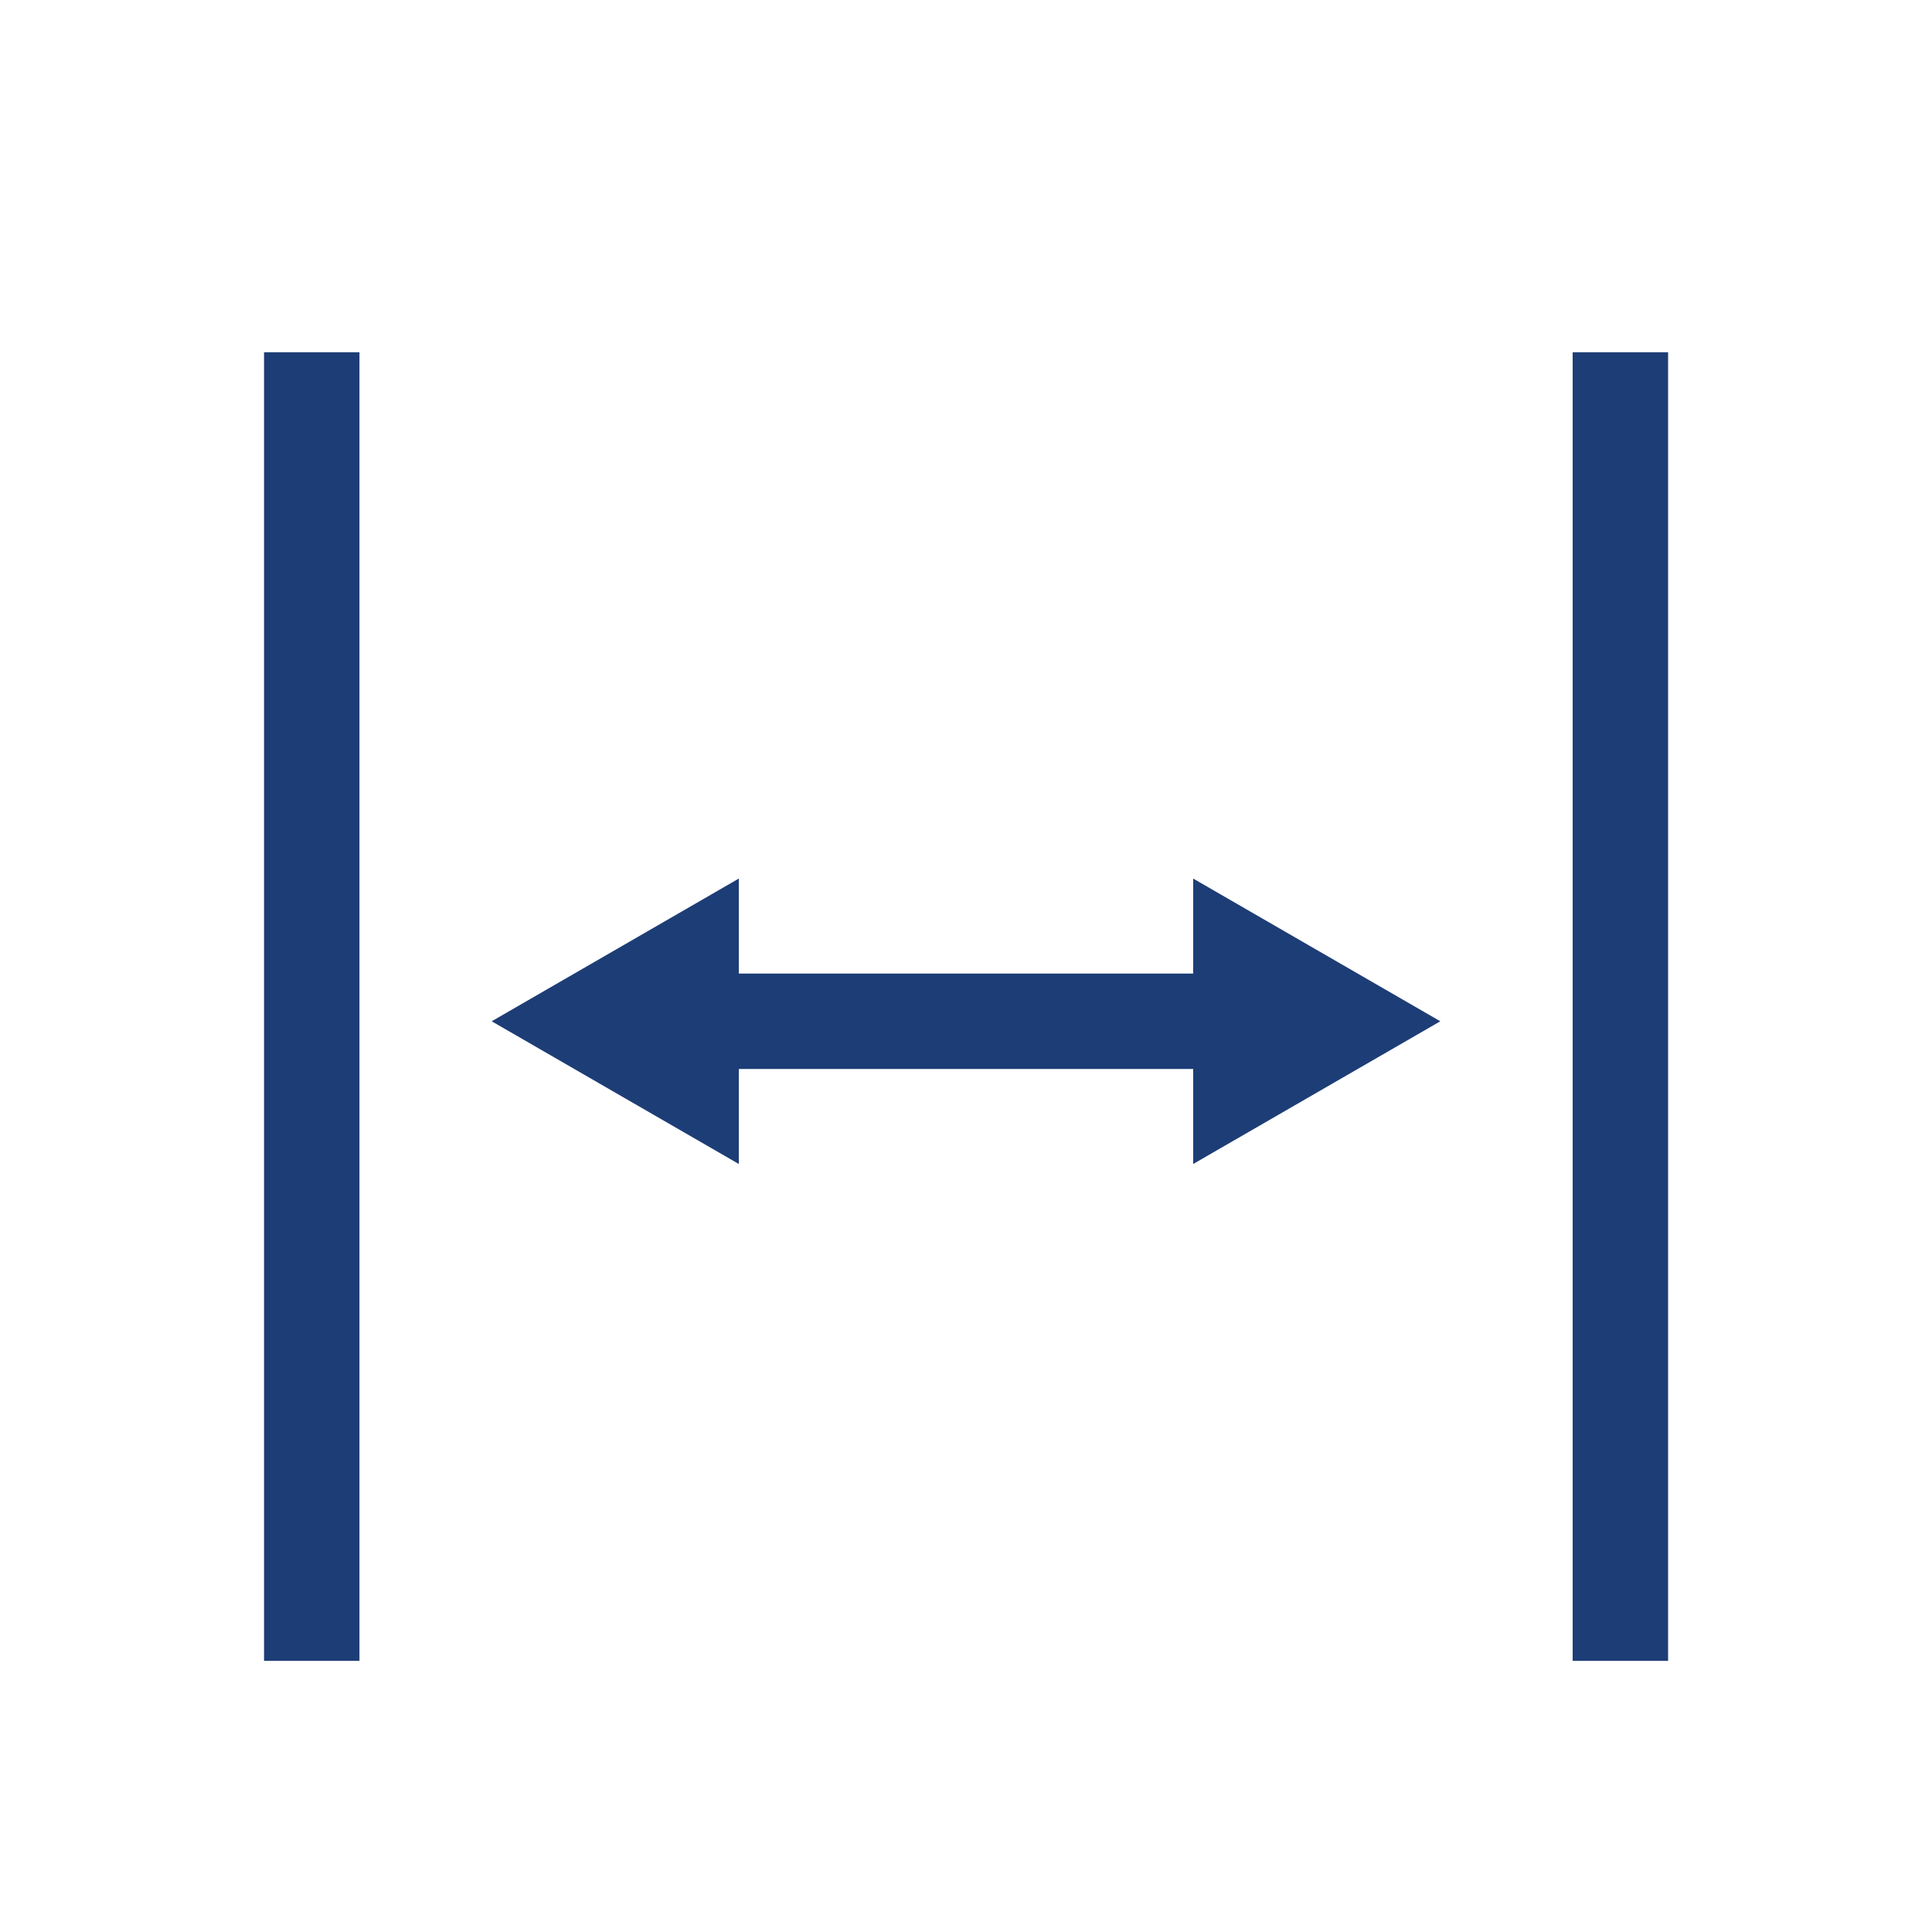
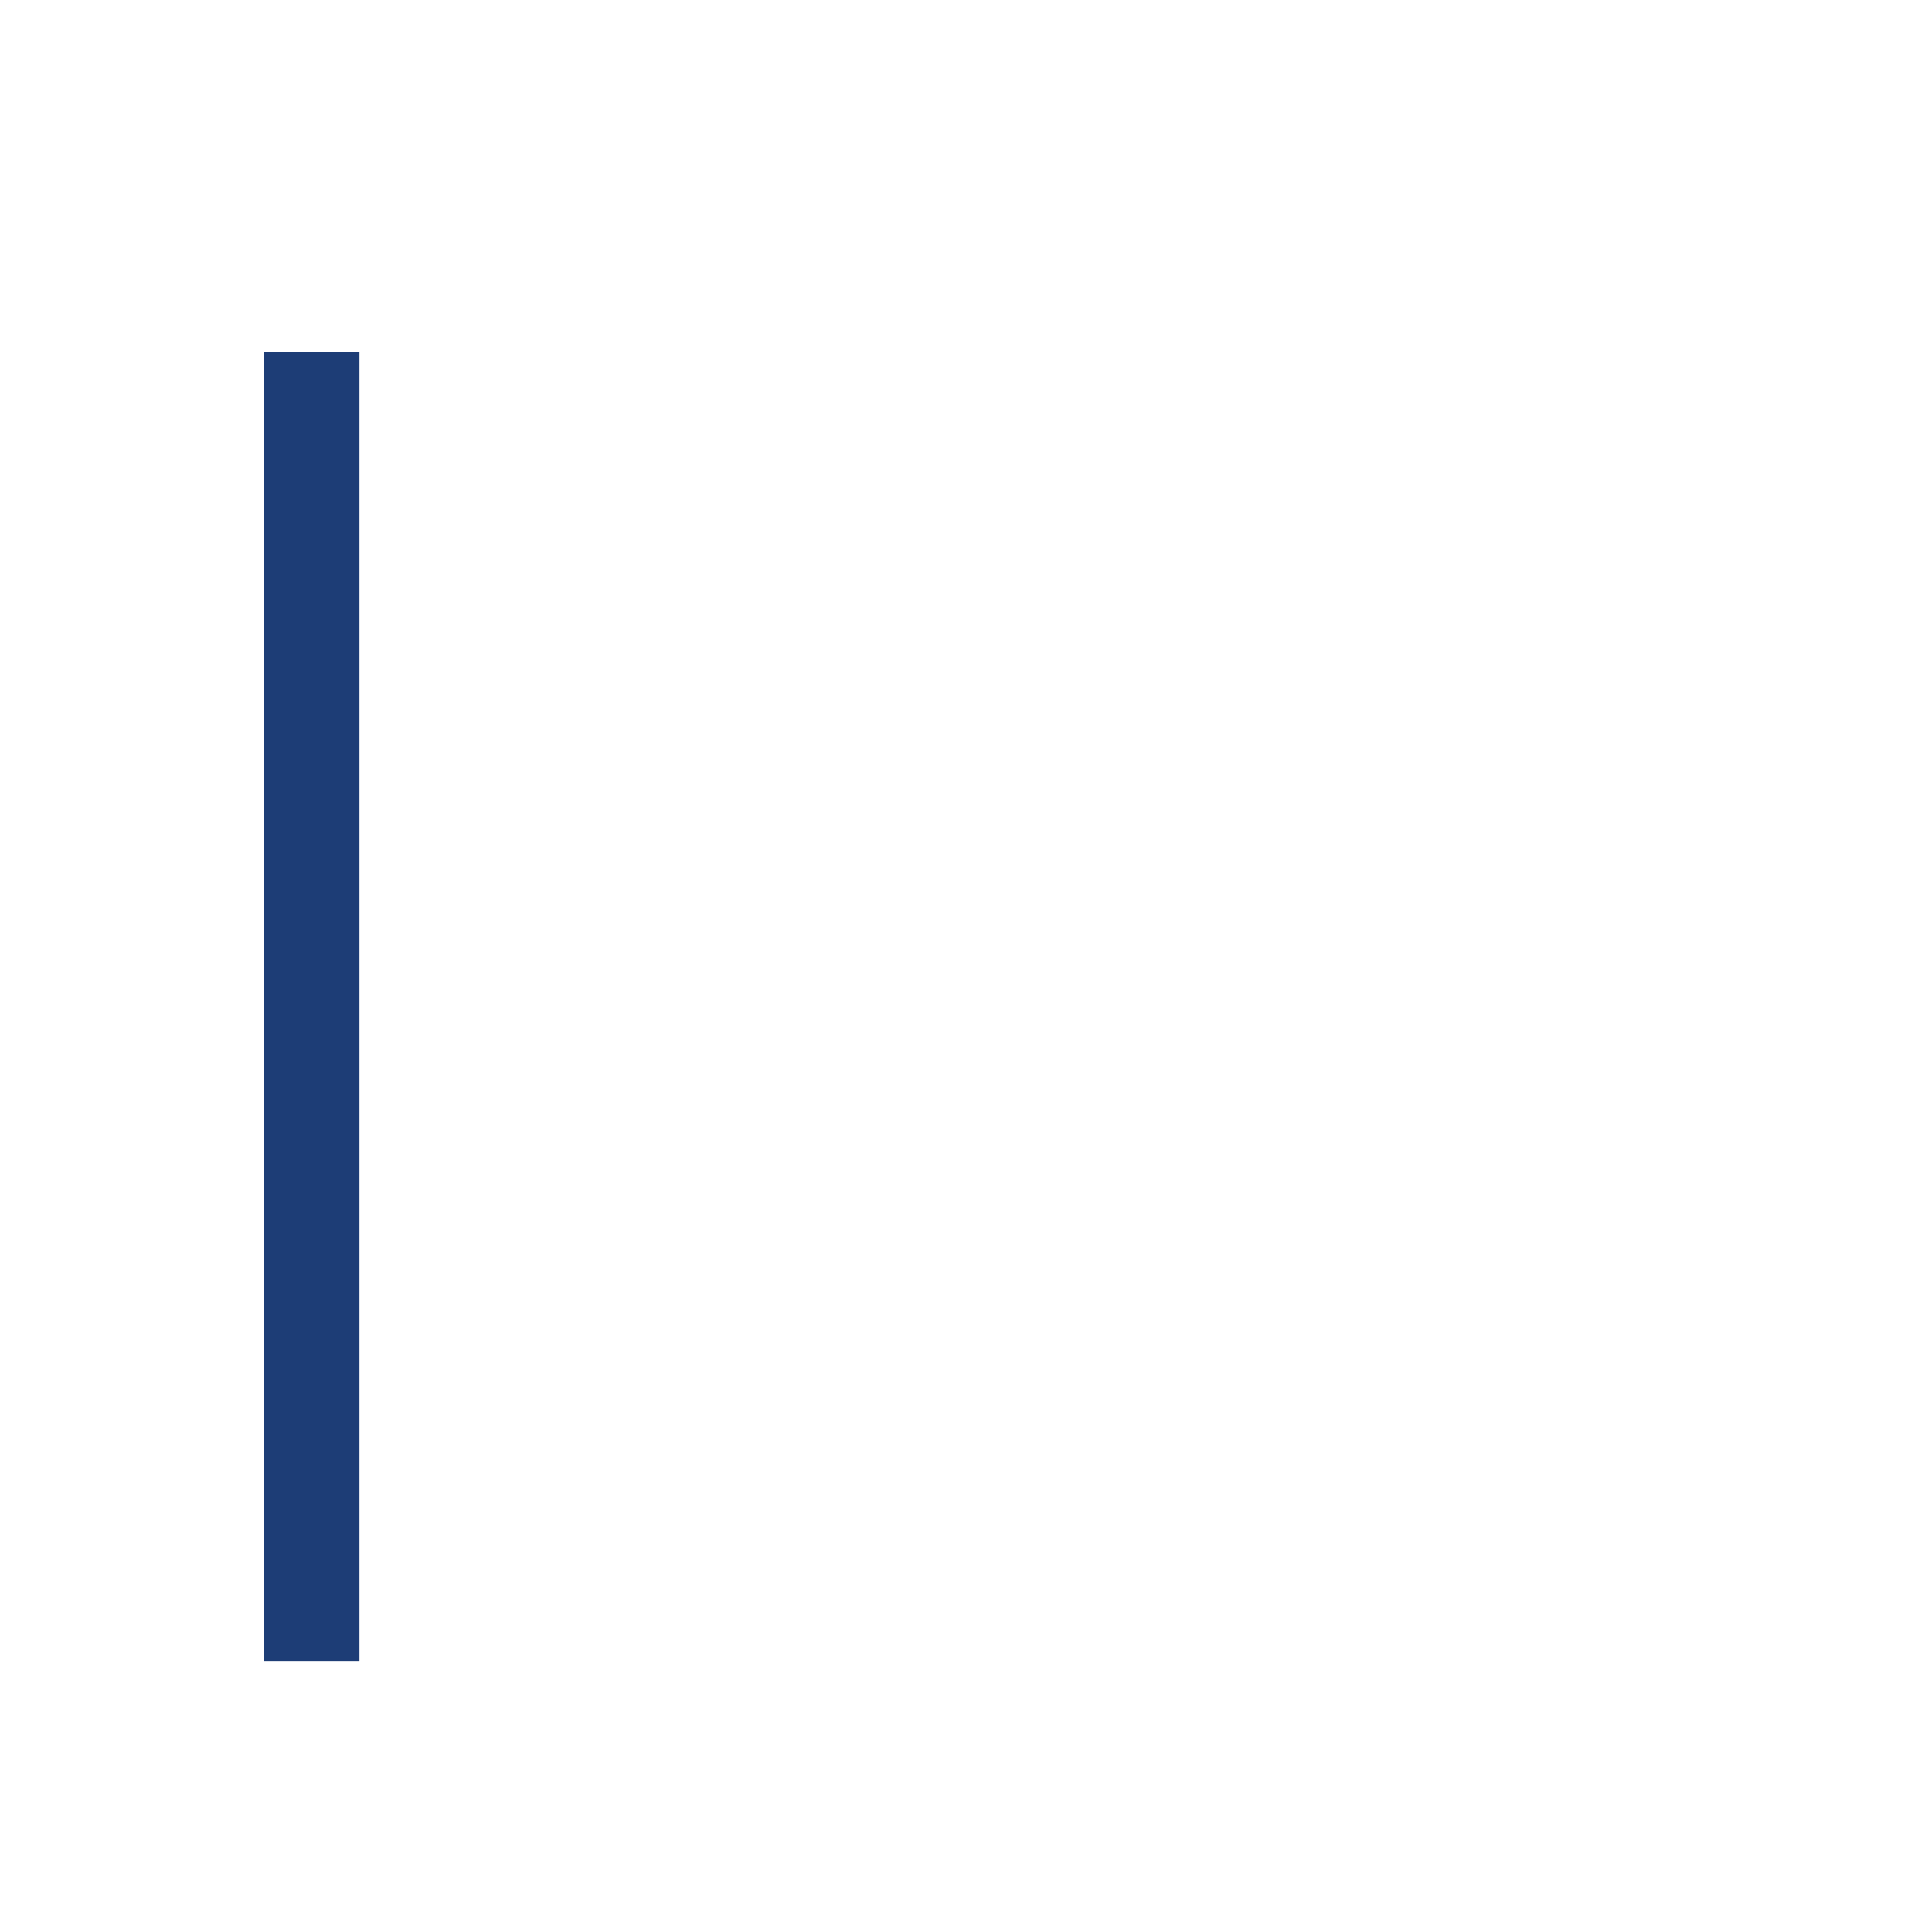
<svg xmlns="http://www.w3.org/2000/svg" version="1.1" id="Layer_1" x="0px" y="0px" viewBox="0 0 141.73 141.73" style="enable-background:new 0 0 141.73 141.73;" xml:space="preserve">
  <style type="text/css">
	.st0{fill:#1D3D76;}
	.st1{fill:#FFFFFF;}
</style>
  <g>
    <g>
-       <rect x="51.14" y="71.42" class="st0" width="39.45" height="7" />
+       </g>
+     <g>
+       <g>
+         </g>
    </g>
    <g>
      <g>
-         <polygon class="st0" points="54.2,85.39 36.07,74.92 54.2,64.45    " />
-       </g>
-     </g>
-     <g>
-       <g>
-         <polygon class="st0" points="87.53,85.39 105.66,74.92 87.53,64.45    " />
-       </g>
+         </g>
    </g>
  </g>
  <g>
    <g>
      <rect x="19.37" y="25.84" class="st0" width="7" height="96" />
    </g>
    <g>
-       <rect x="115.37" y="25.84" class="st0" width="7" height="96" />
-     </g>
+       </g>
  </g>
</svg>